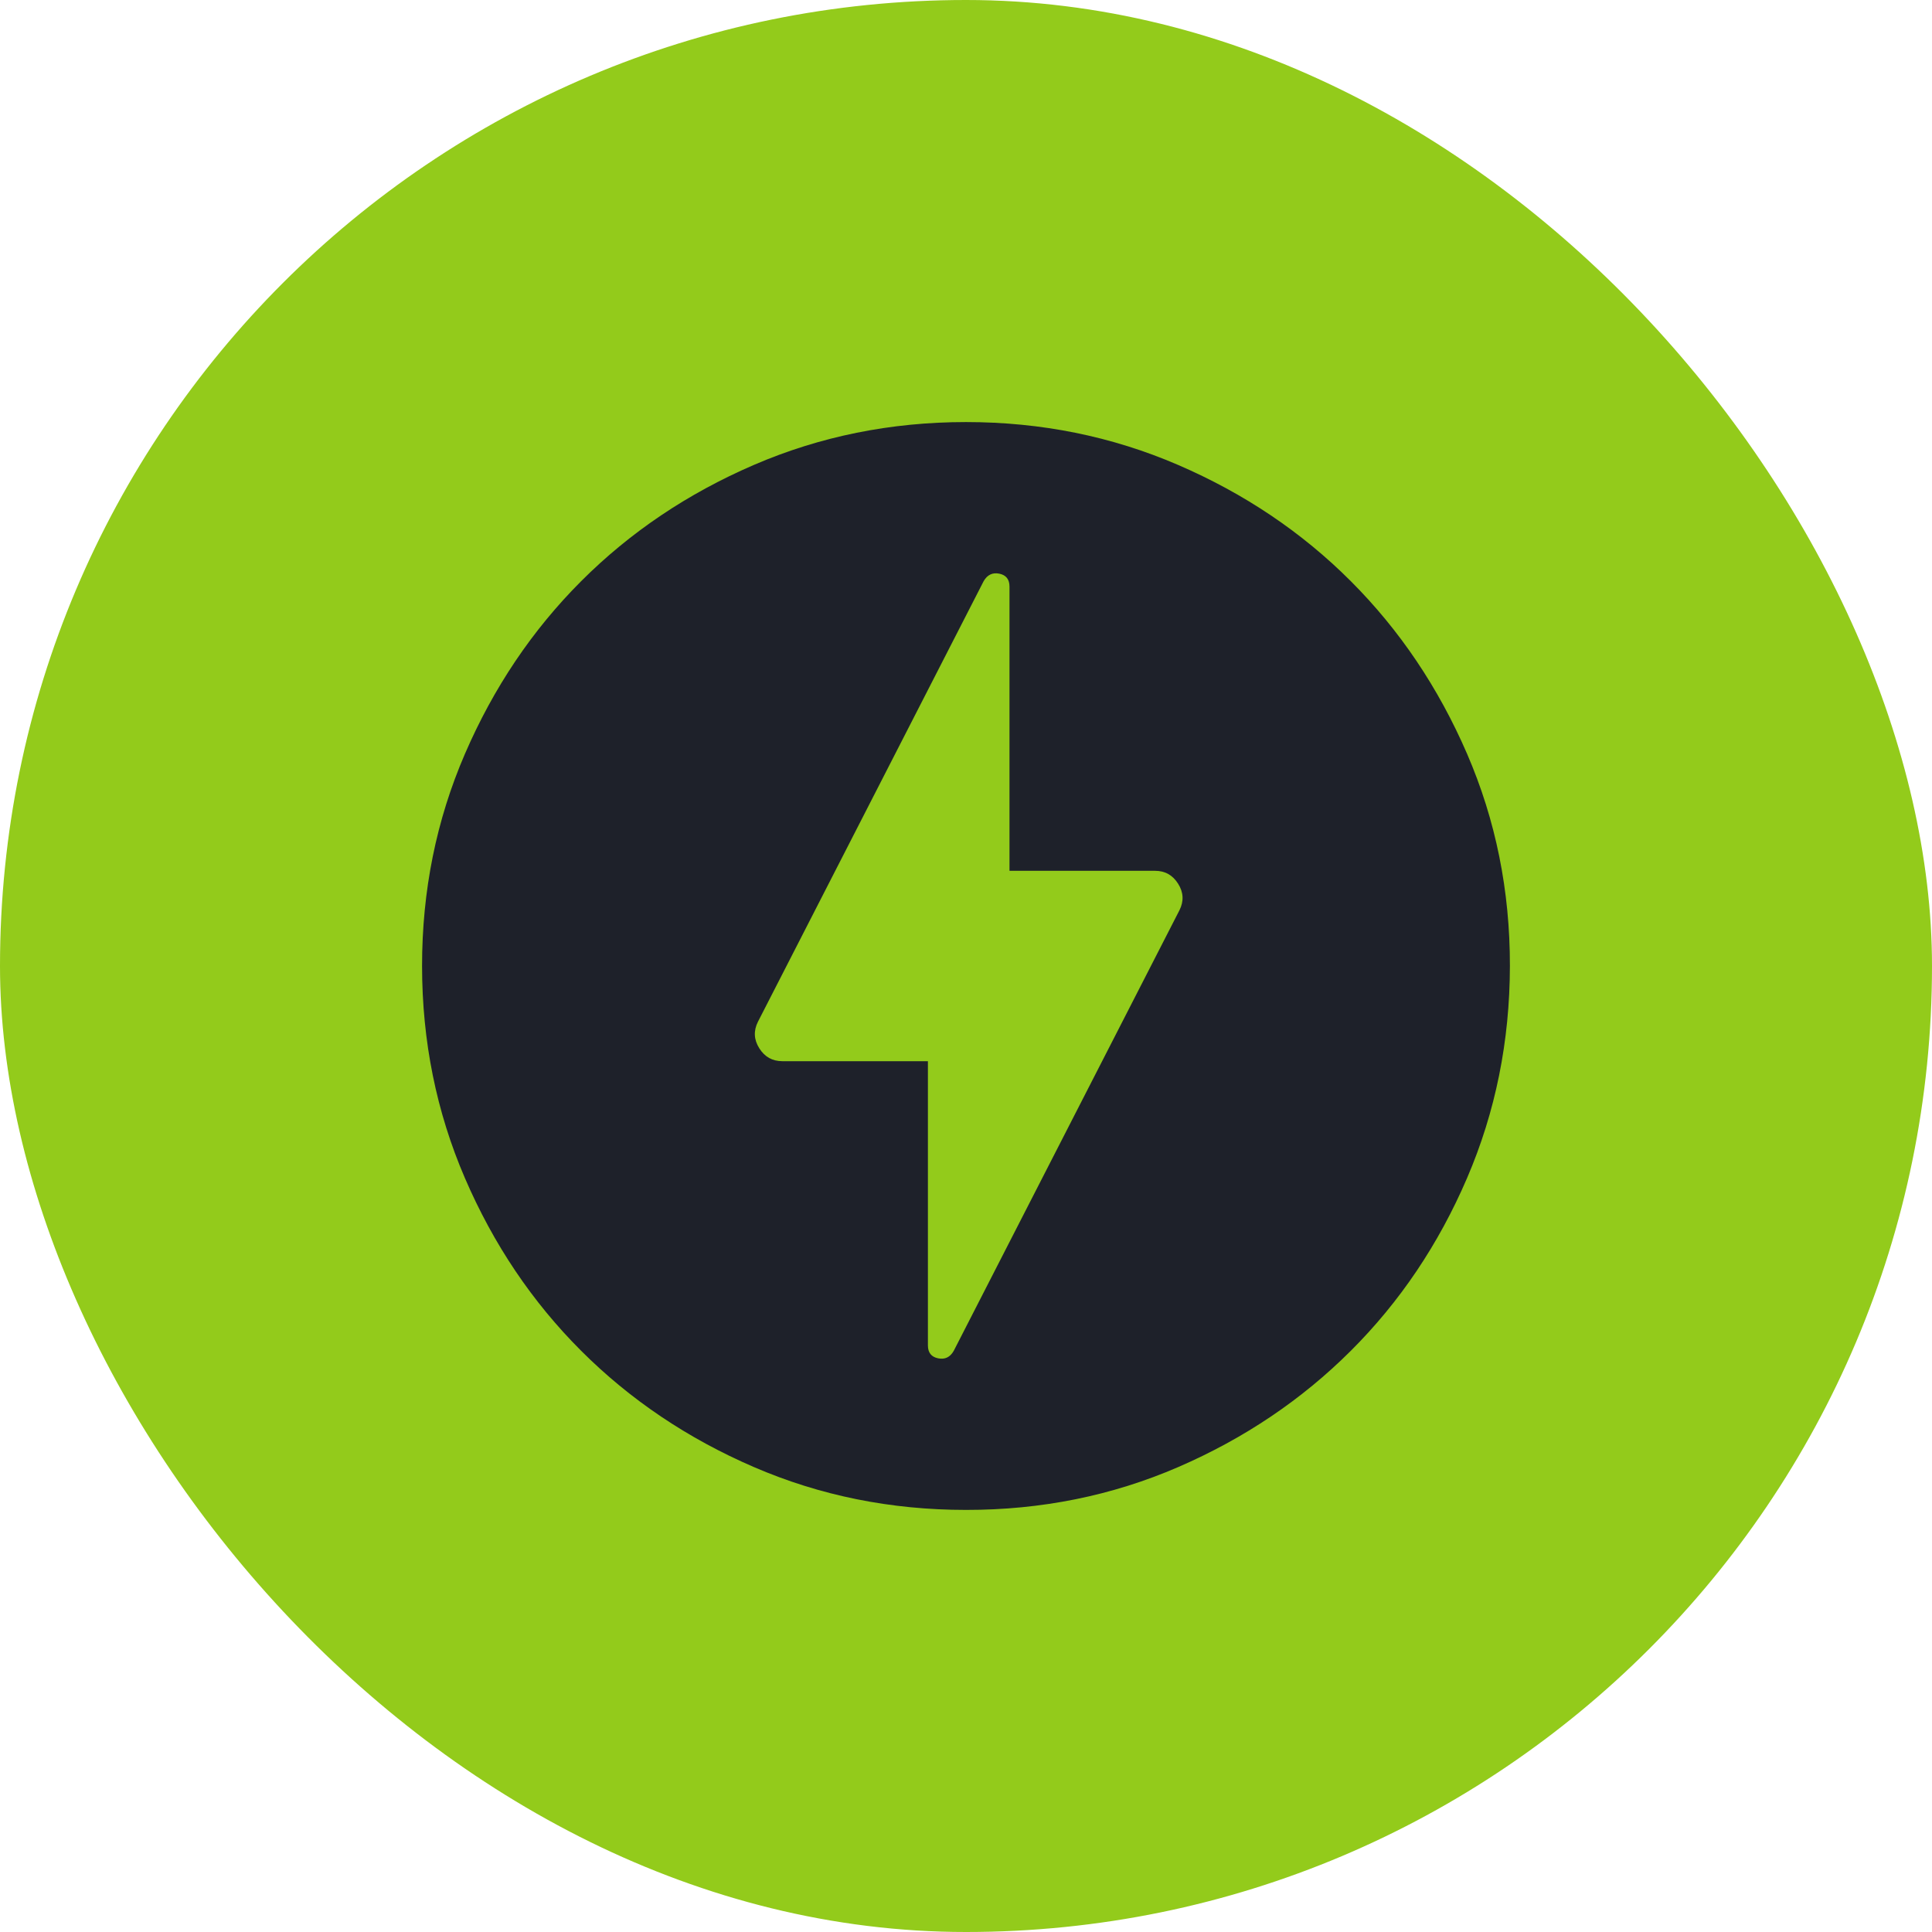
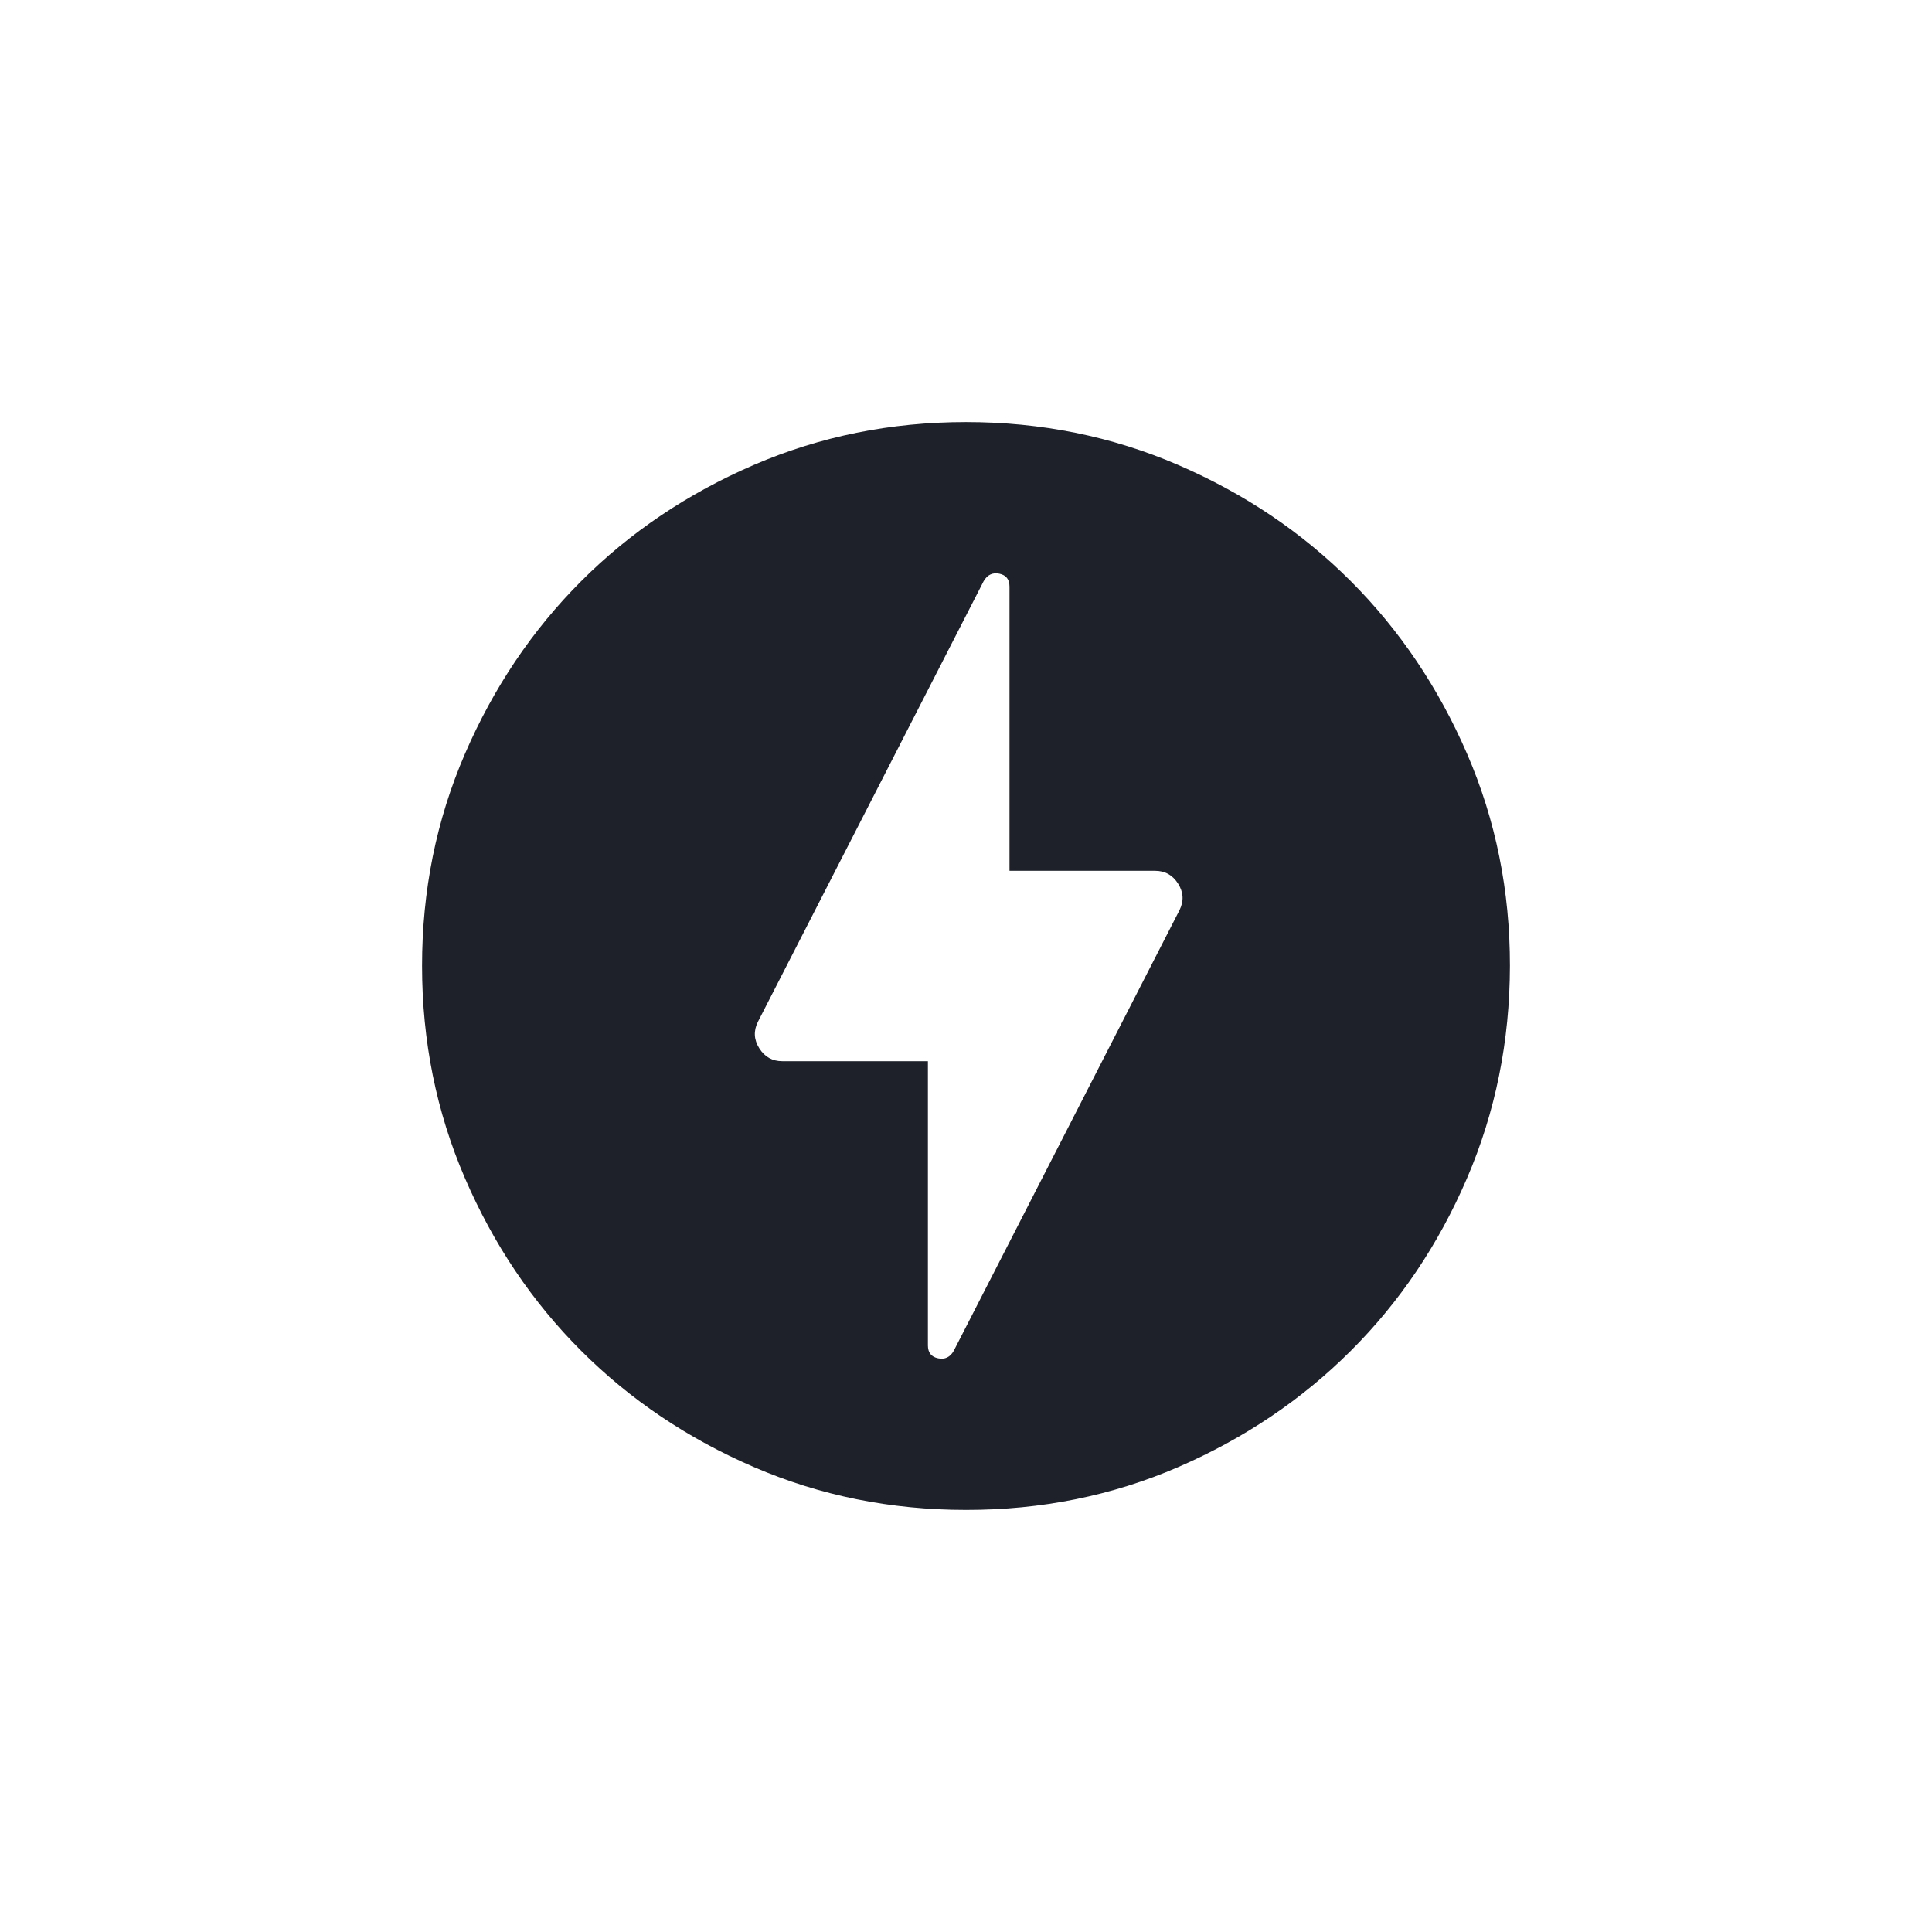
<svg xmlns="http://www.w3.org/2000/svg" width="74" height="74" viewBox="0 0 74 74" fill="none">
-   <rect width="74" height="74" rx="37" fill="#93CB1B" />
  <path d="M36.531 51.739L45.176 34.864C45.35 34.517 45.333 34.178 45.124 33.848C44.916 33.517 44.621 33.353 44.239 33.354H38.666V22.469C38.666 22.191 38.536 22.026 38.276 21.973C38.017 21.92 37.817 22.016 37.676 22.26L29.031 39.135C28.857 39.483 28.874 39.821 29.083 40.152C29.291 40.483 29.586 40.647 29.968 40.646H35.541V51.531C35.541 51.809 35.672 51.974 35.933 52.027C36.194 52.08 36.393 51.984 36.531 51.739ZM36.999 57.833C34.117 57.833 31.409 57.286 28.874 56.191C26.34 55.097 24.135 53.613 22.26 51.739C20.385 49.866 18.901 47.661 17.808 45.125C16.715 42.589 16.167 39.88 16.166 37C16.165 34.119 16.712 31.411 17.808 28.875C18.904 26.339 20.387 24.134 22.26 22.26C24.132 20.387 26.337 18.903 28.874 17.808C31.412 16.714 34.12 16.166 36.999 16.166C39.879 16.166 42.587 16.714 45.124 17.808C47.662 18.903 49.867 20.387 51.739 22.26C53.611 24.134 55.096 26.339 56.193 28.875C57.29 31.411 57.837 34.119 57.833 37C57.828 39.88 57.281 42.589 56.191 45.125C55.101 47.661 53.617 49.866 51.739 51.739C49.861 53.613 47.656 55.098 45.124 56.194C42.592 57.289 39.884 57.836 36.999 57.833Z" fill="#1E212A" />
</svg>